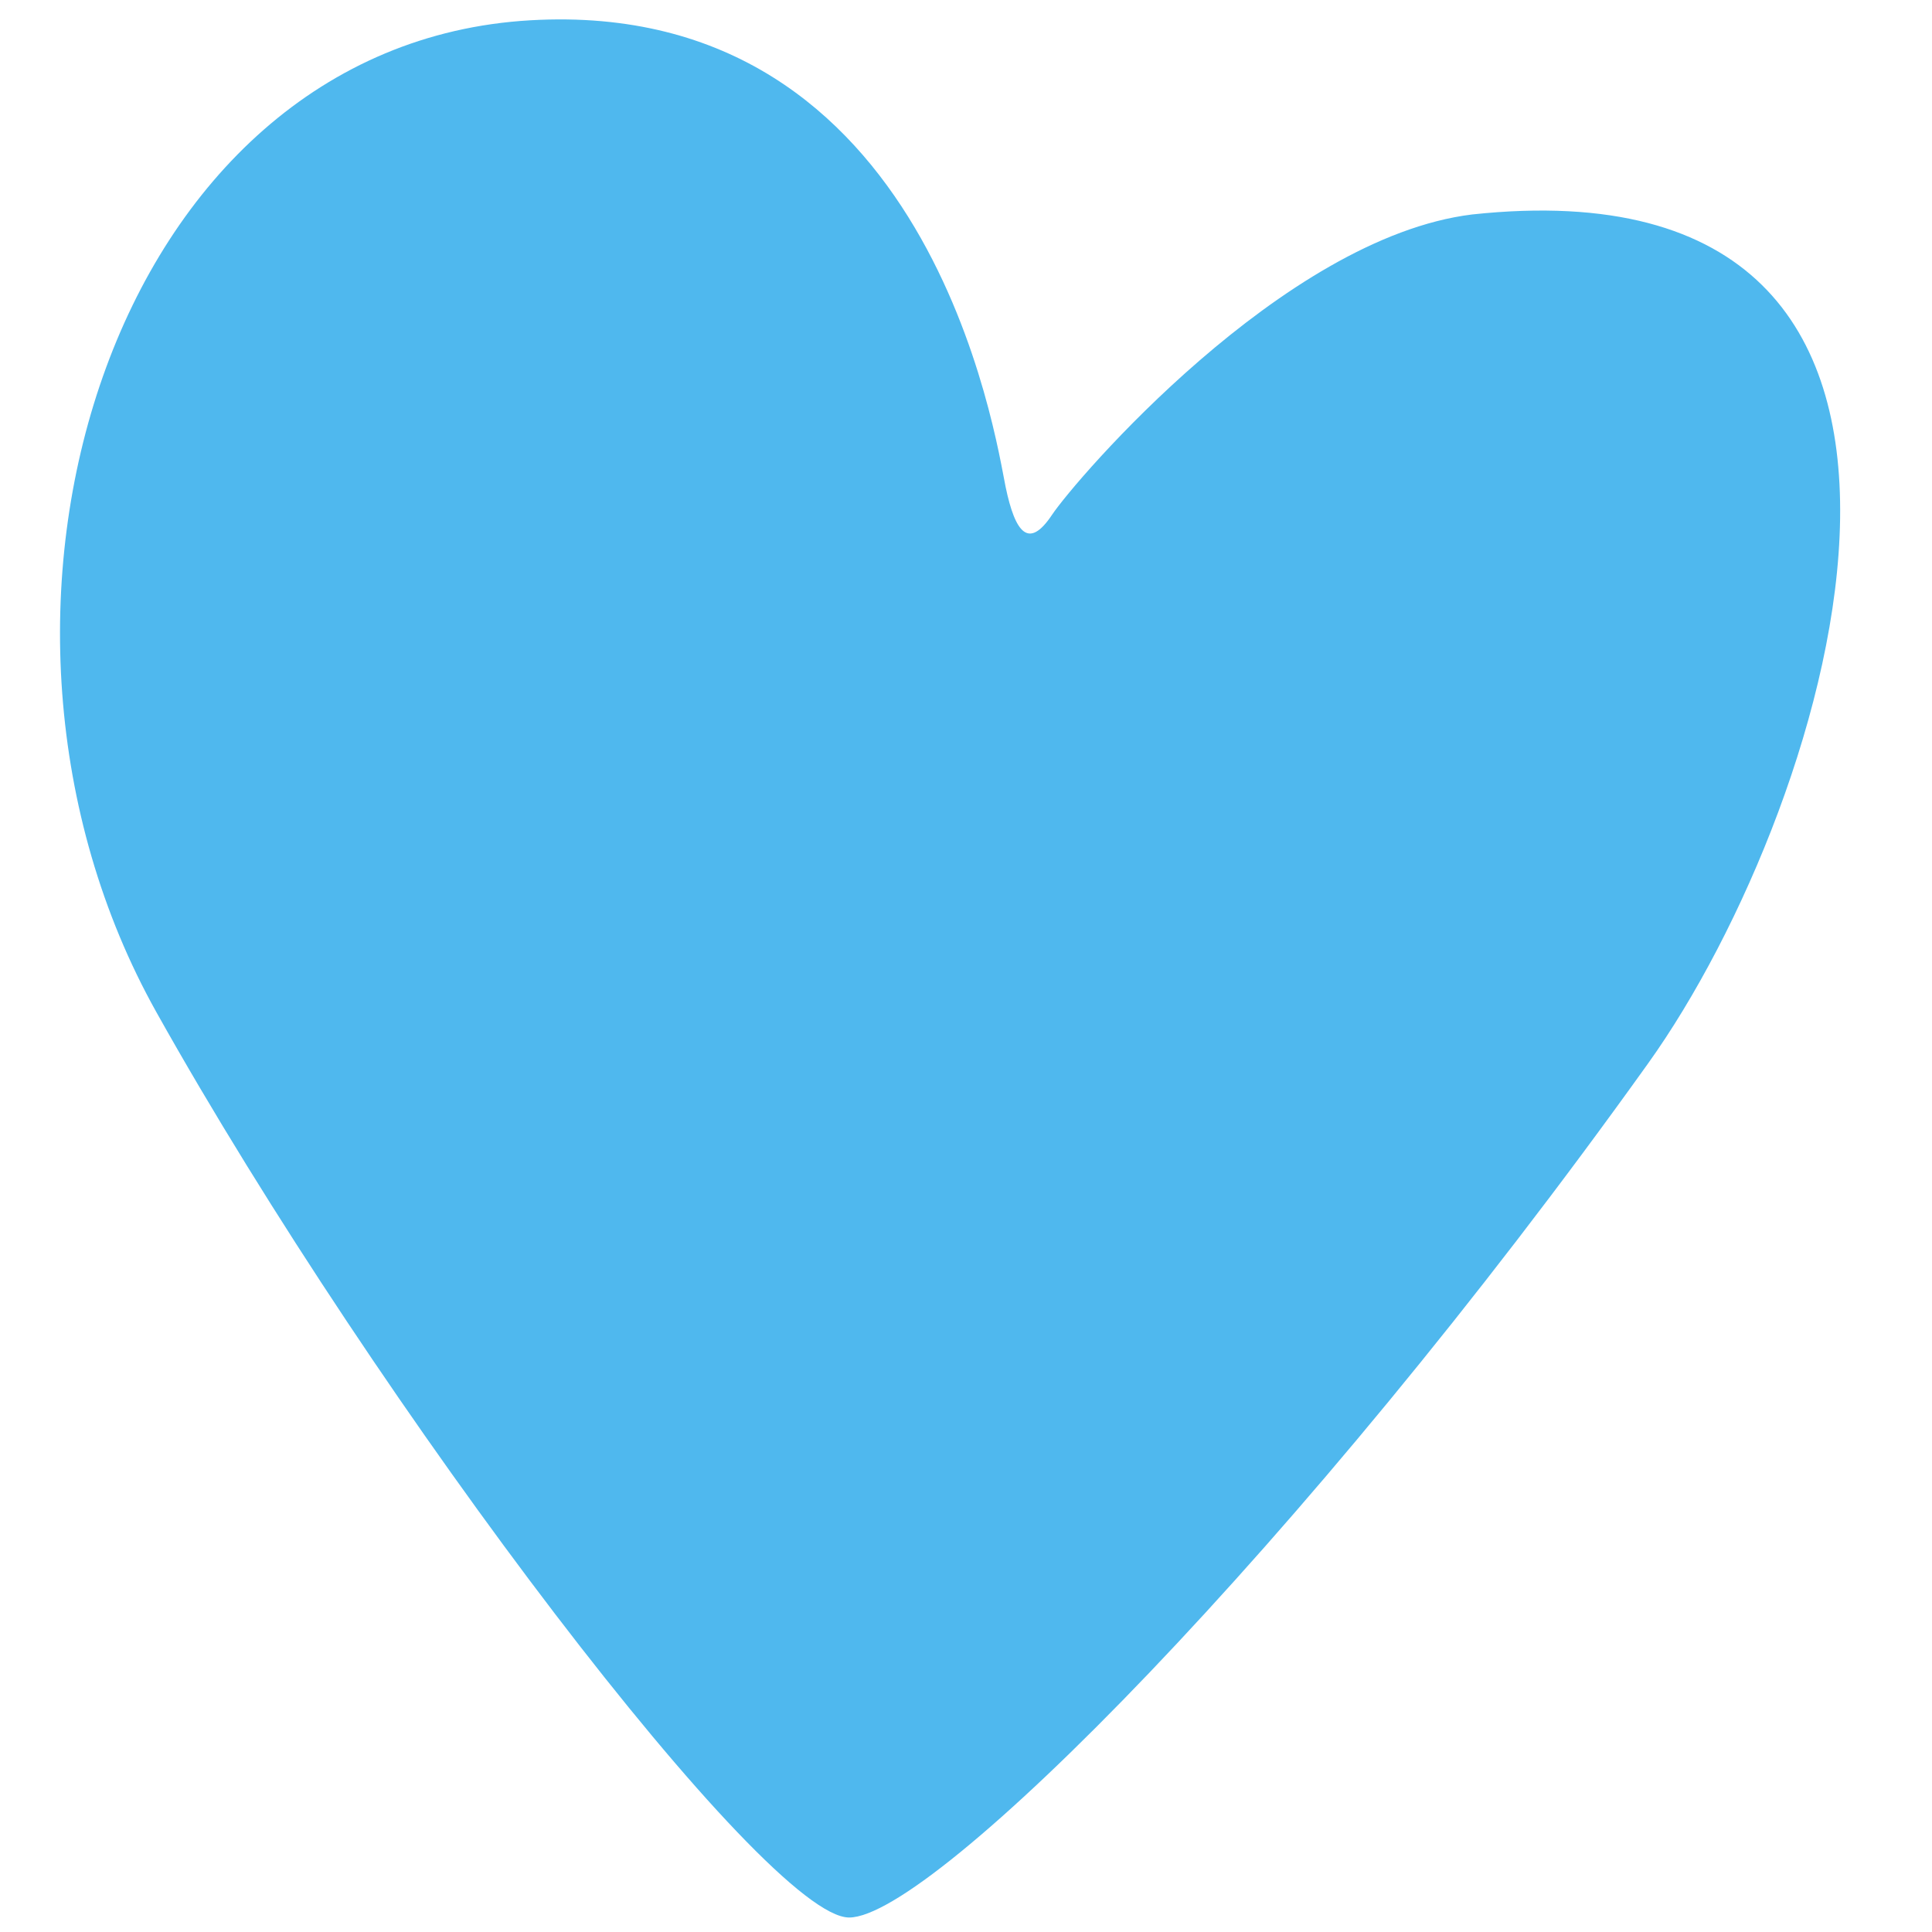
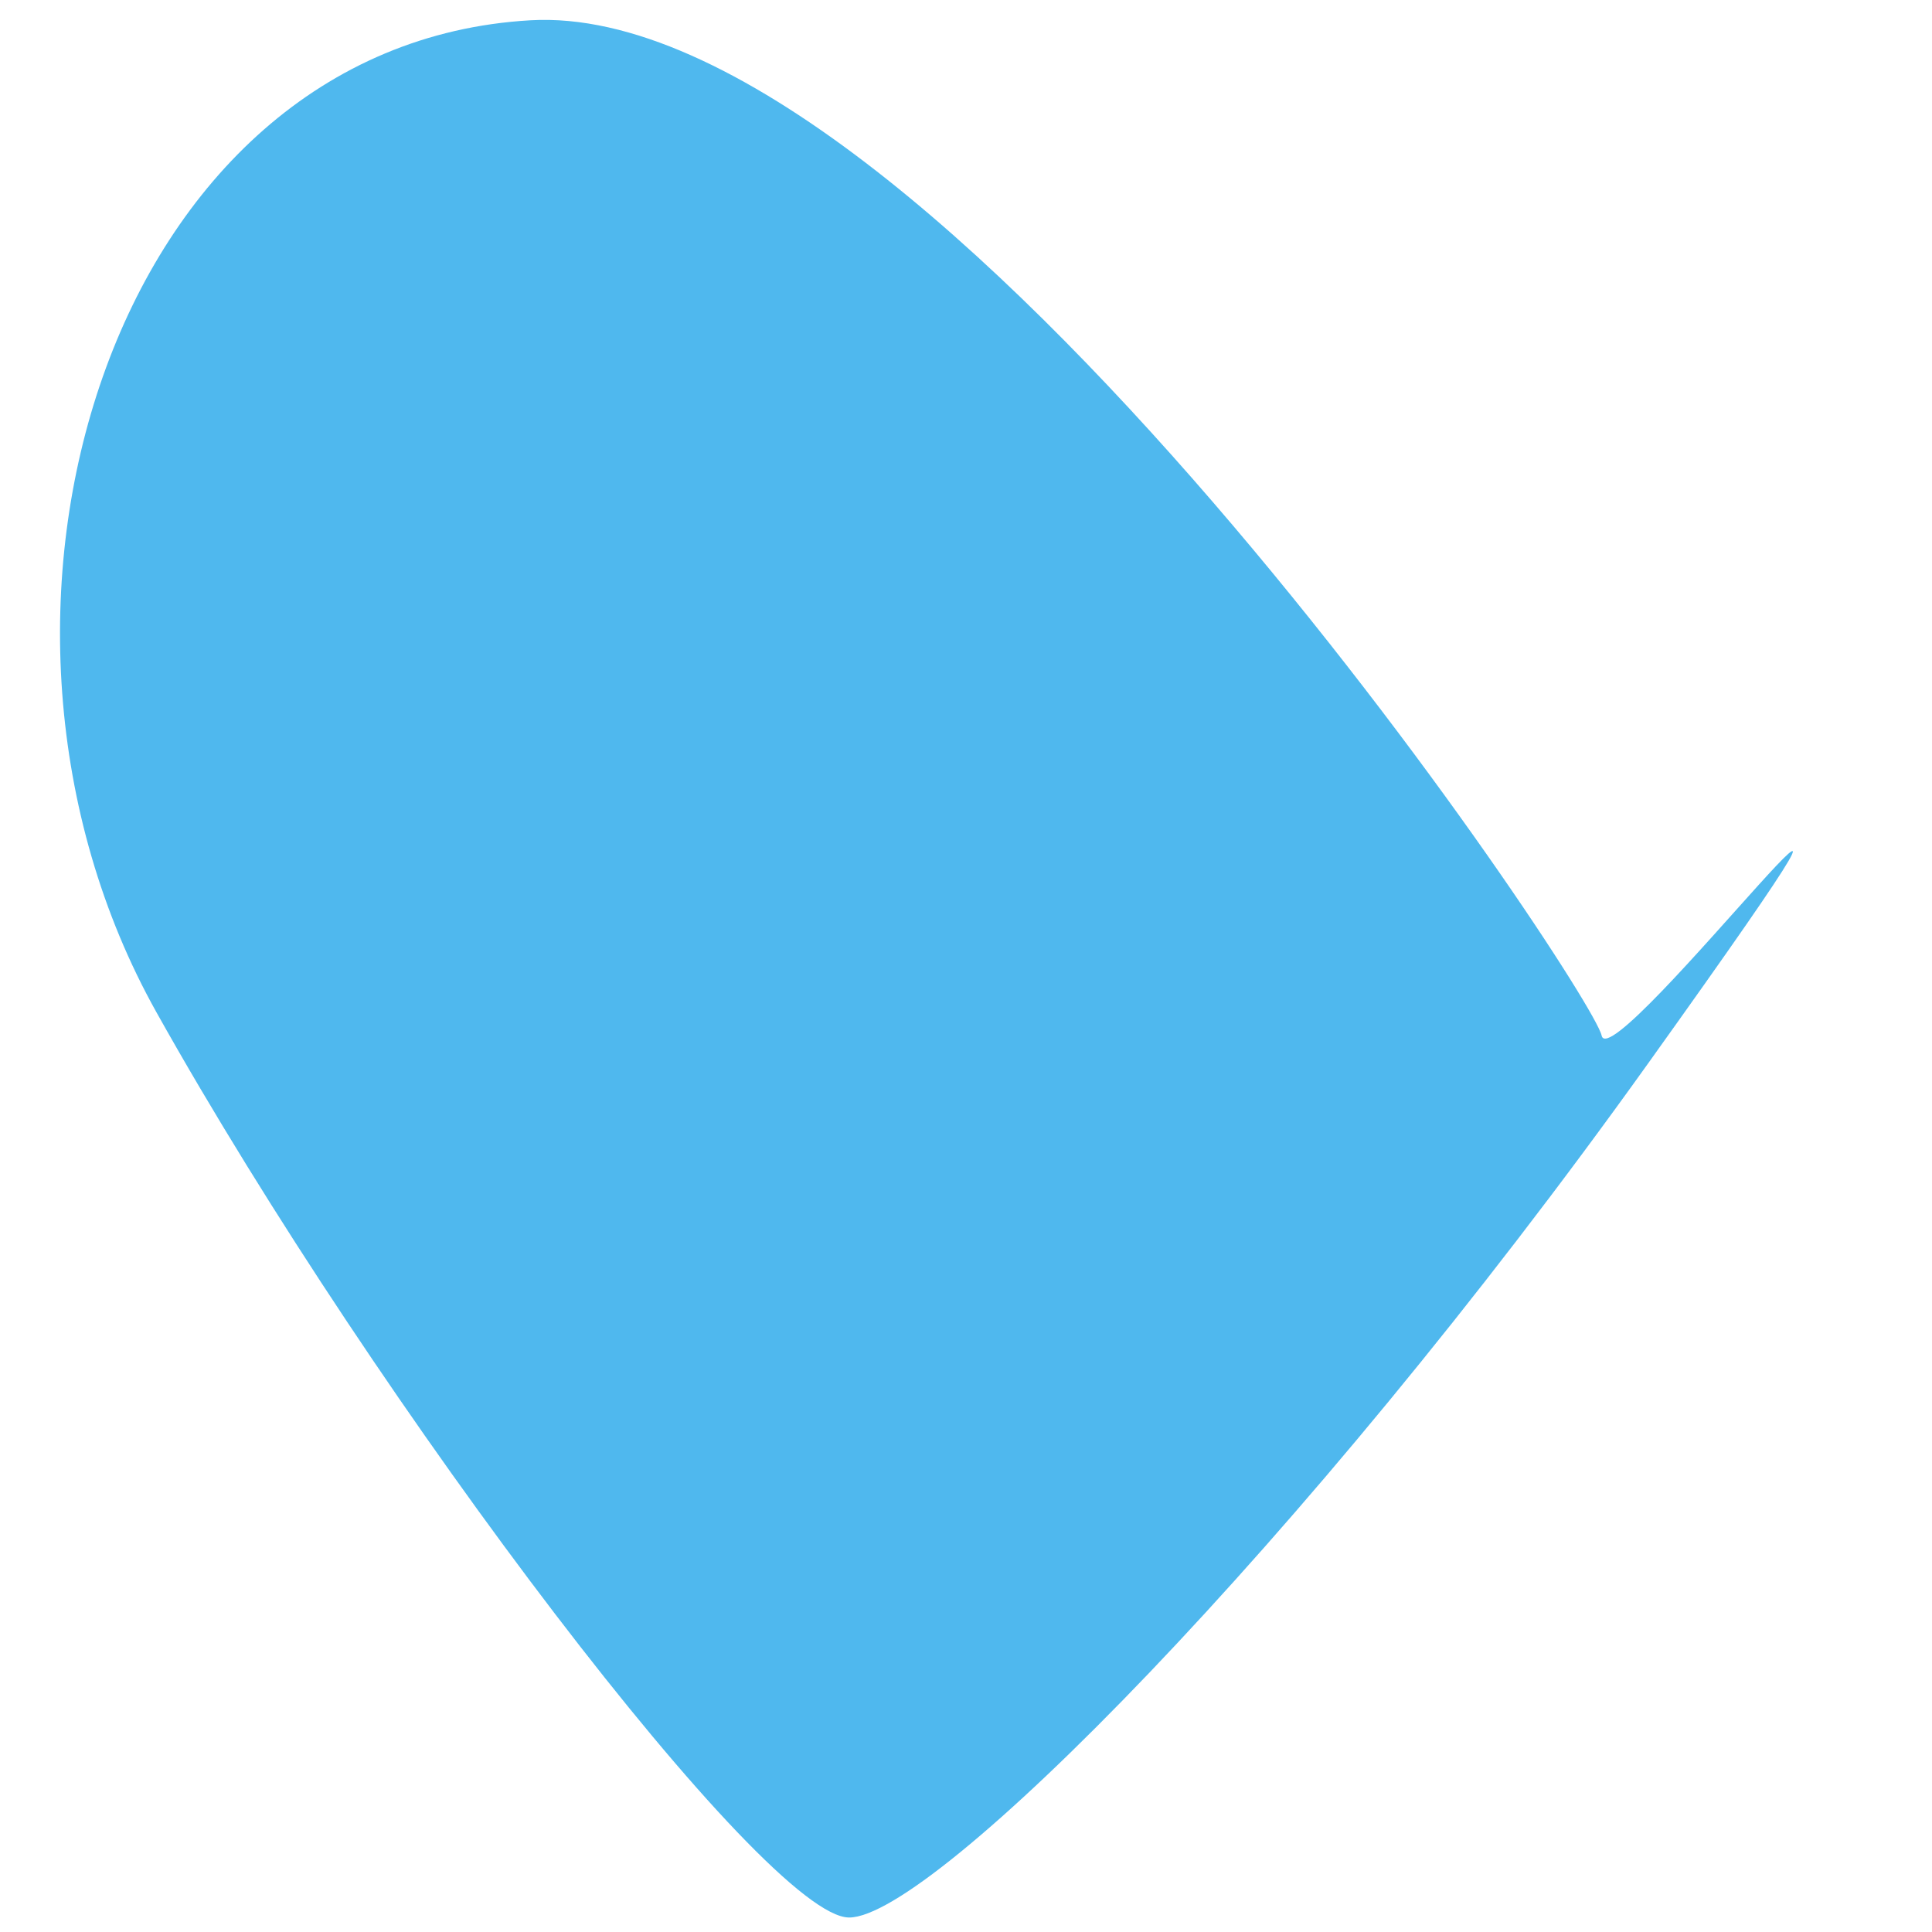
<svg xmlns="http://www.w3.org/2000/svg" id="Layer_1" version="1.1" viewBox="0 0 200 200">
  <defs>
    <style>
      .st0 {
        fill: #4fb8ee;
      }
    </style>
  </defs>
-   <path class="st0" d="M54.9,2.1C11.5,4.6-6.8,63.7,16.2,104.8s63.1,93.7,71.7,93.7,46.8-38.2,82.7-88.4c19.4-27.1,39.7-94.1-18.2-87.9-19.6,2.4-41.1,27.5-43.5,31.1s-3.8,1.9-4.8-2.9S96.4-.3,54.9,2.1Z" />
+   <path class="st0" d="M54.9,2.1C11.5,4.6-6.8,63.7,16.2,104.8s63.1,93.7,71.7,93.7,46.8-38.2,82.7-88.4s-3.8,1.9-4.8-2.9S96.4-.3,54.9,2.1Z" />
</svg>